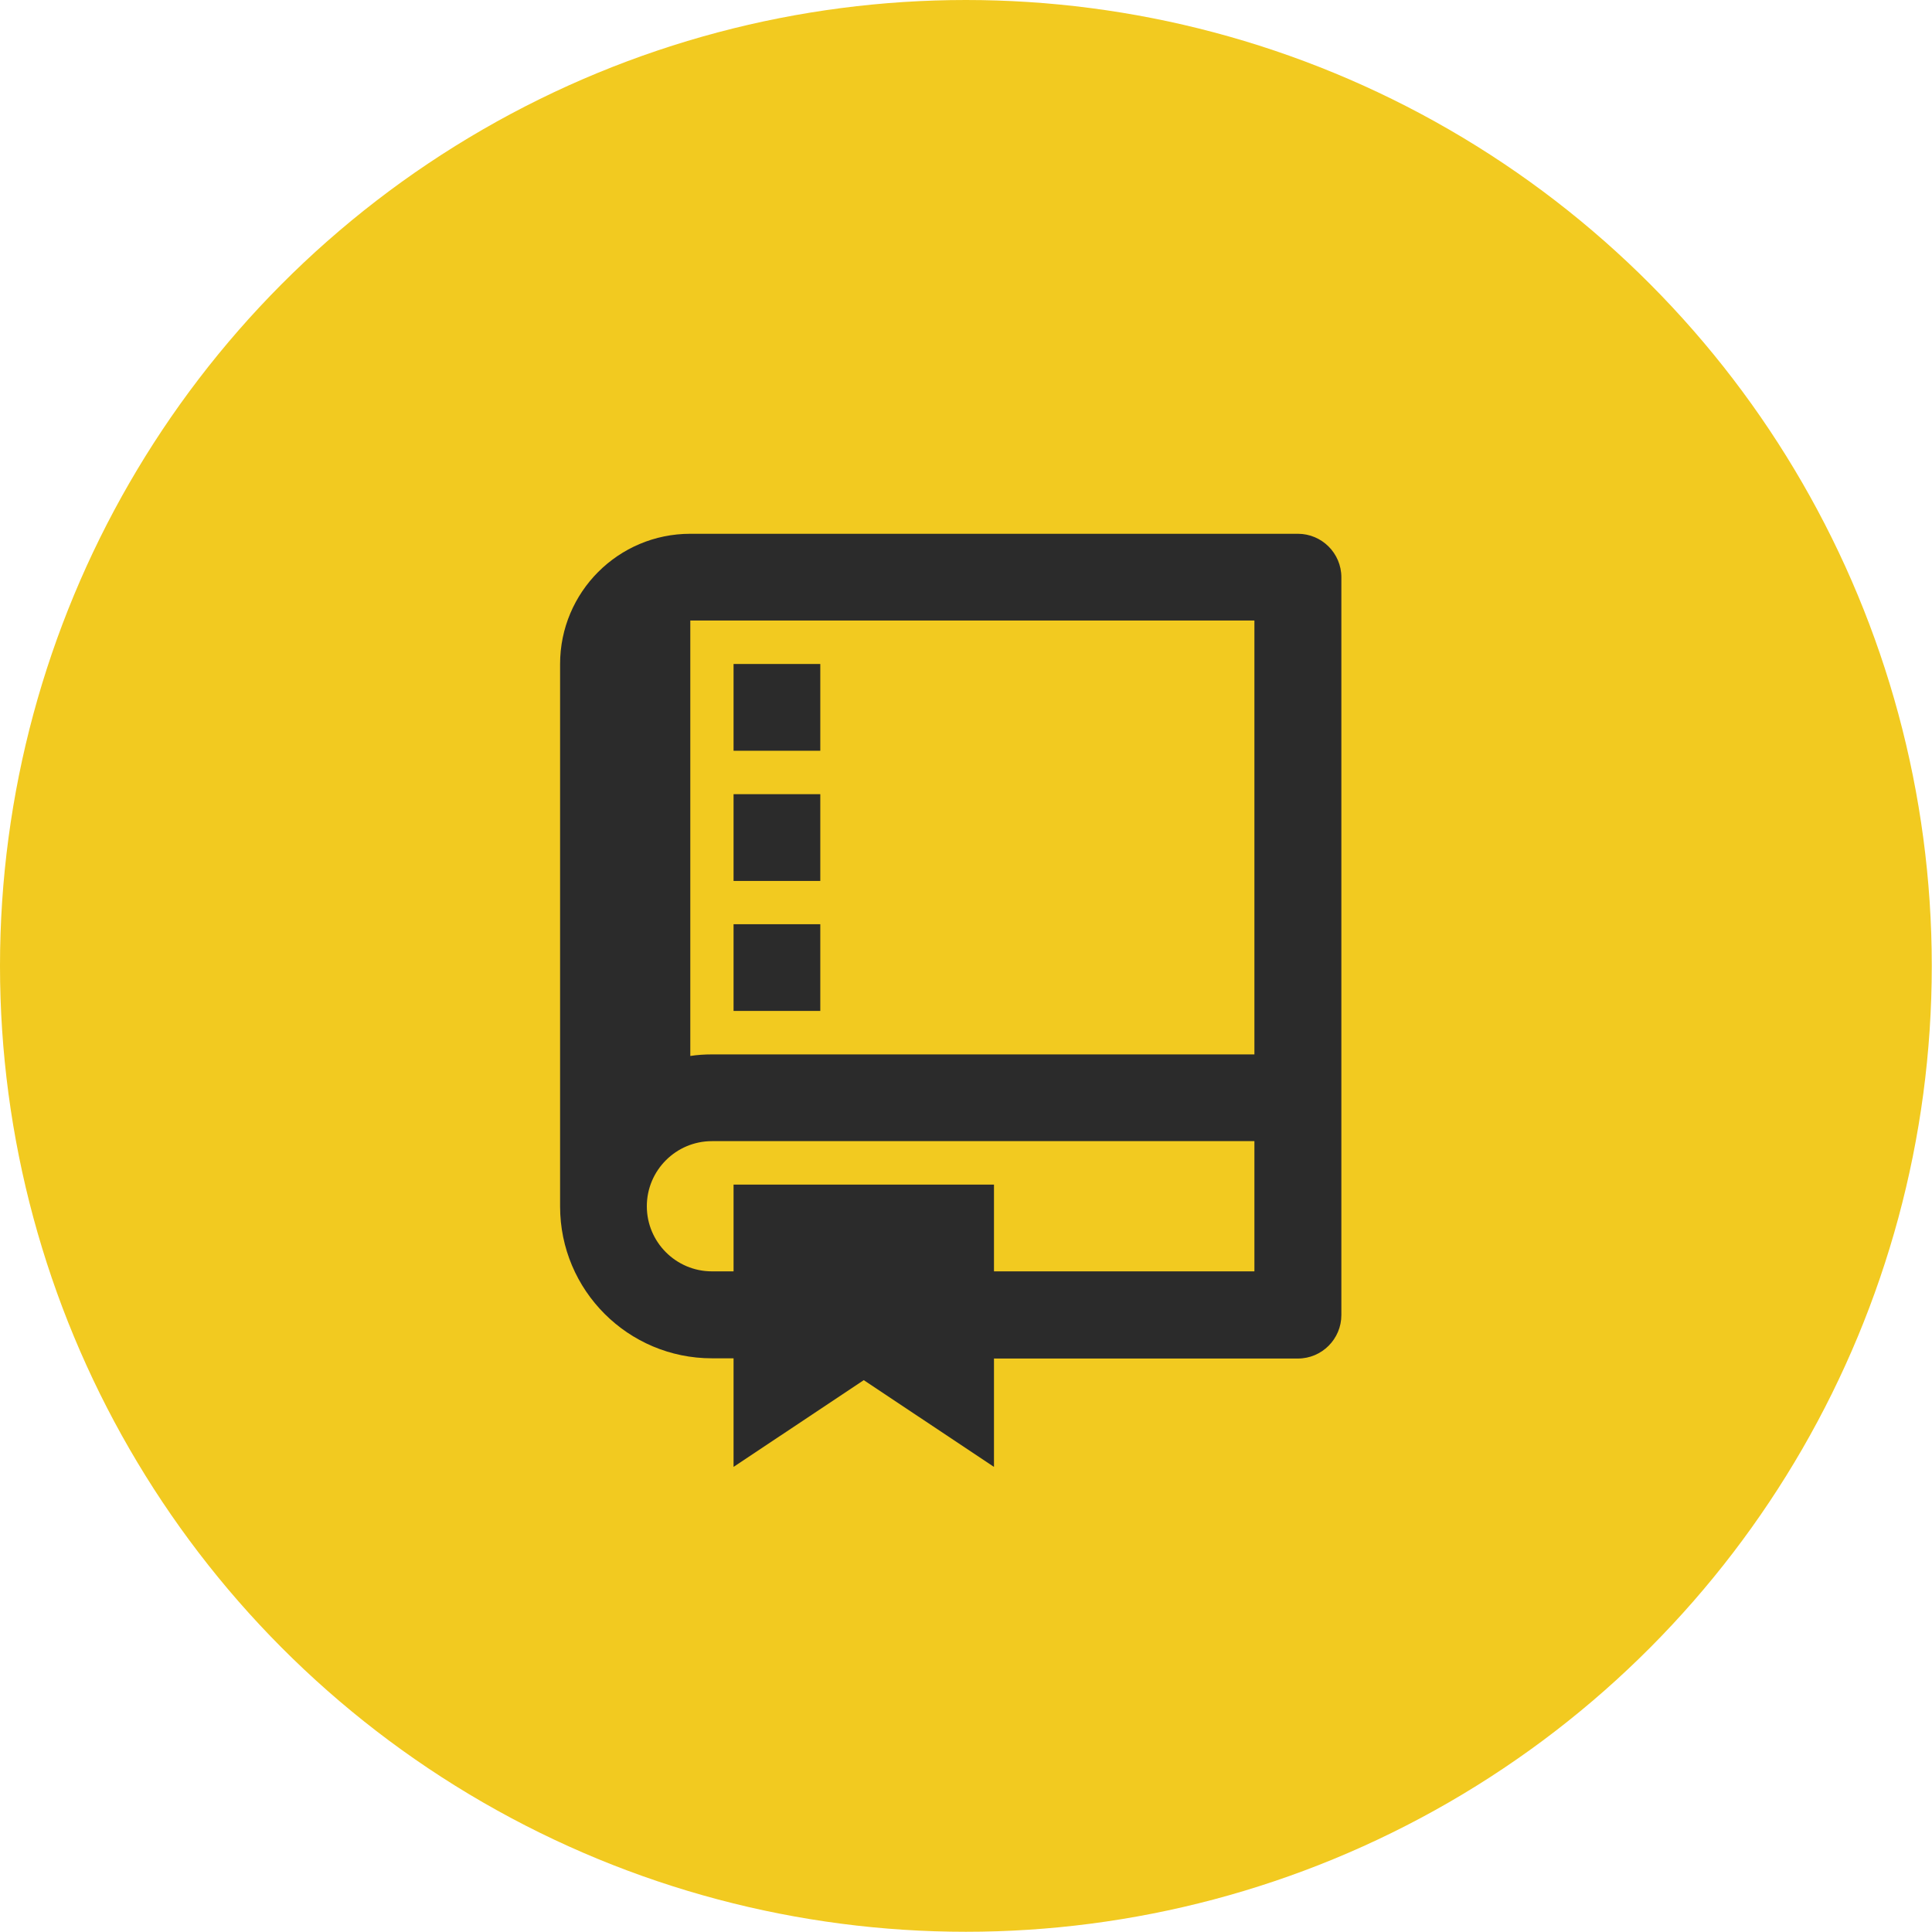
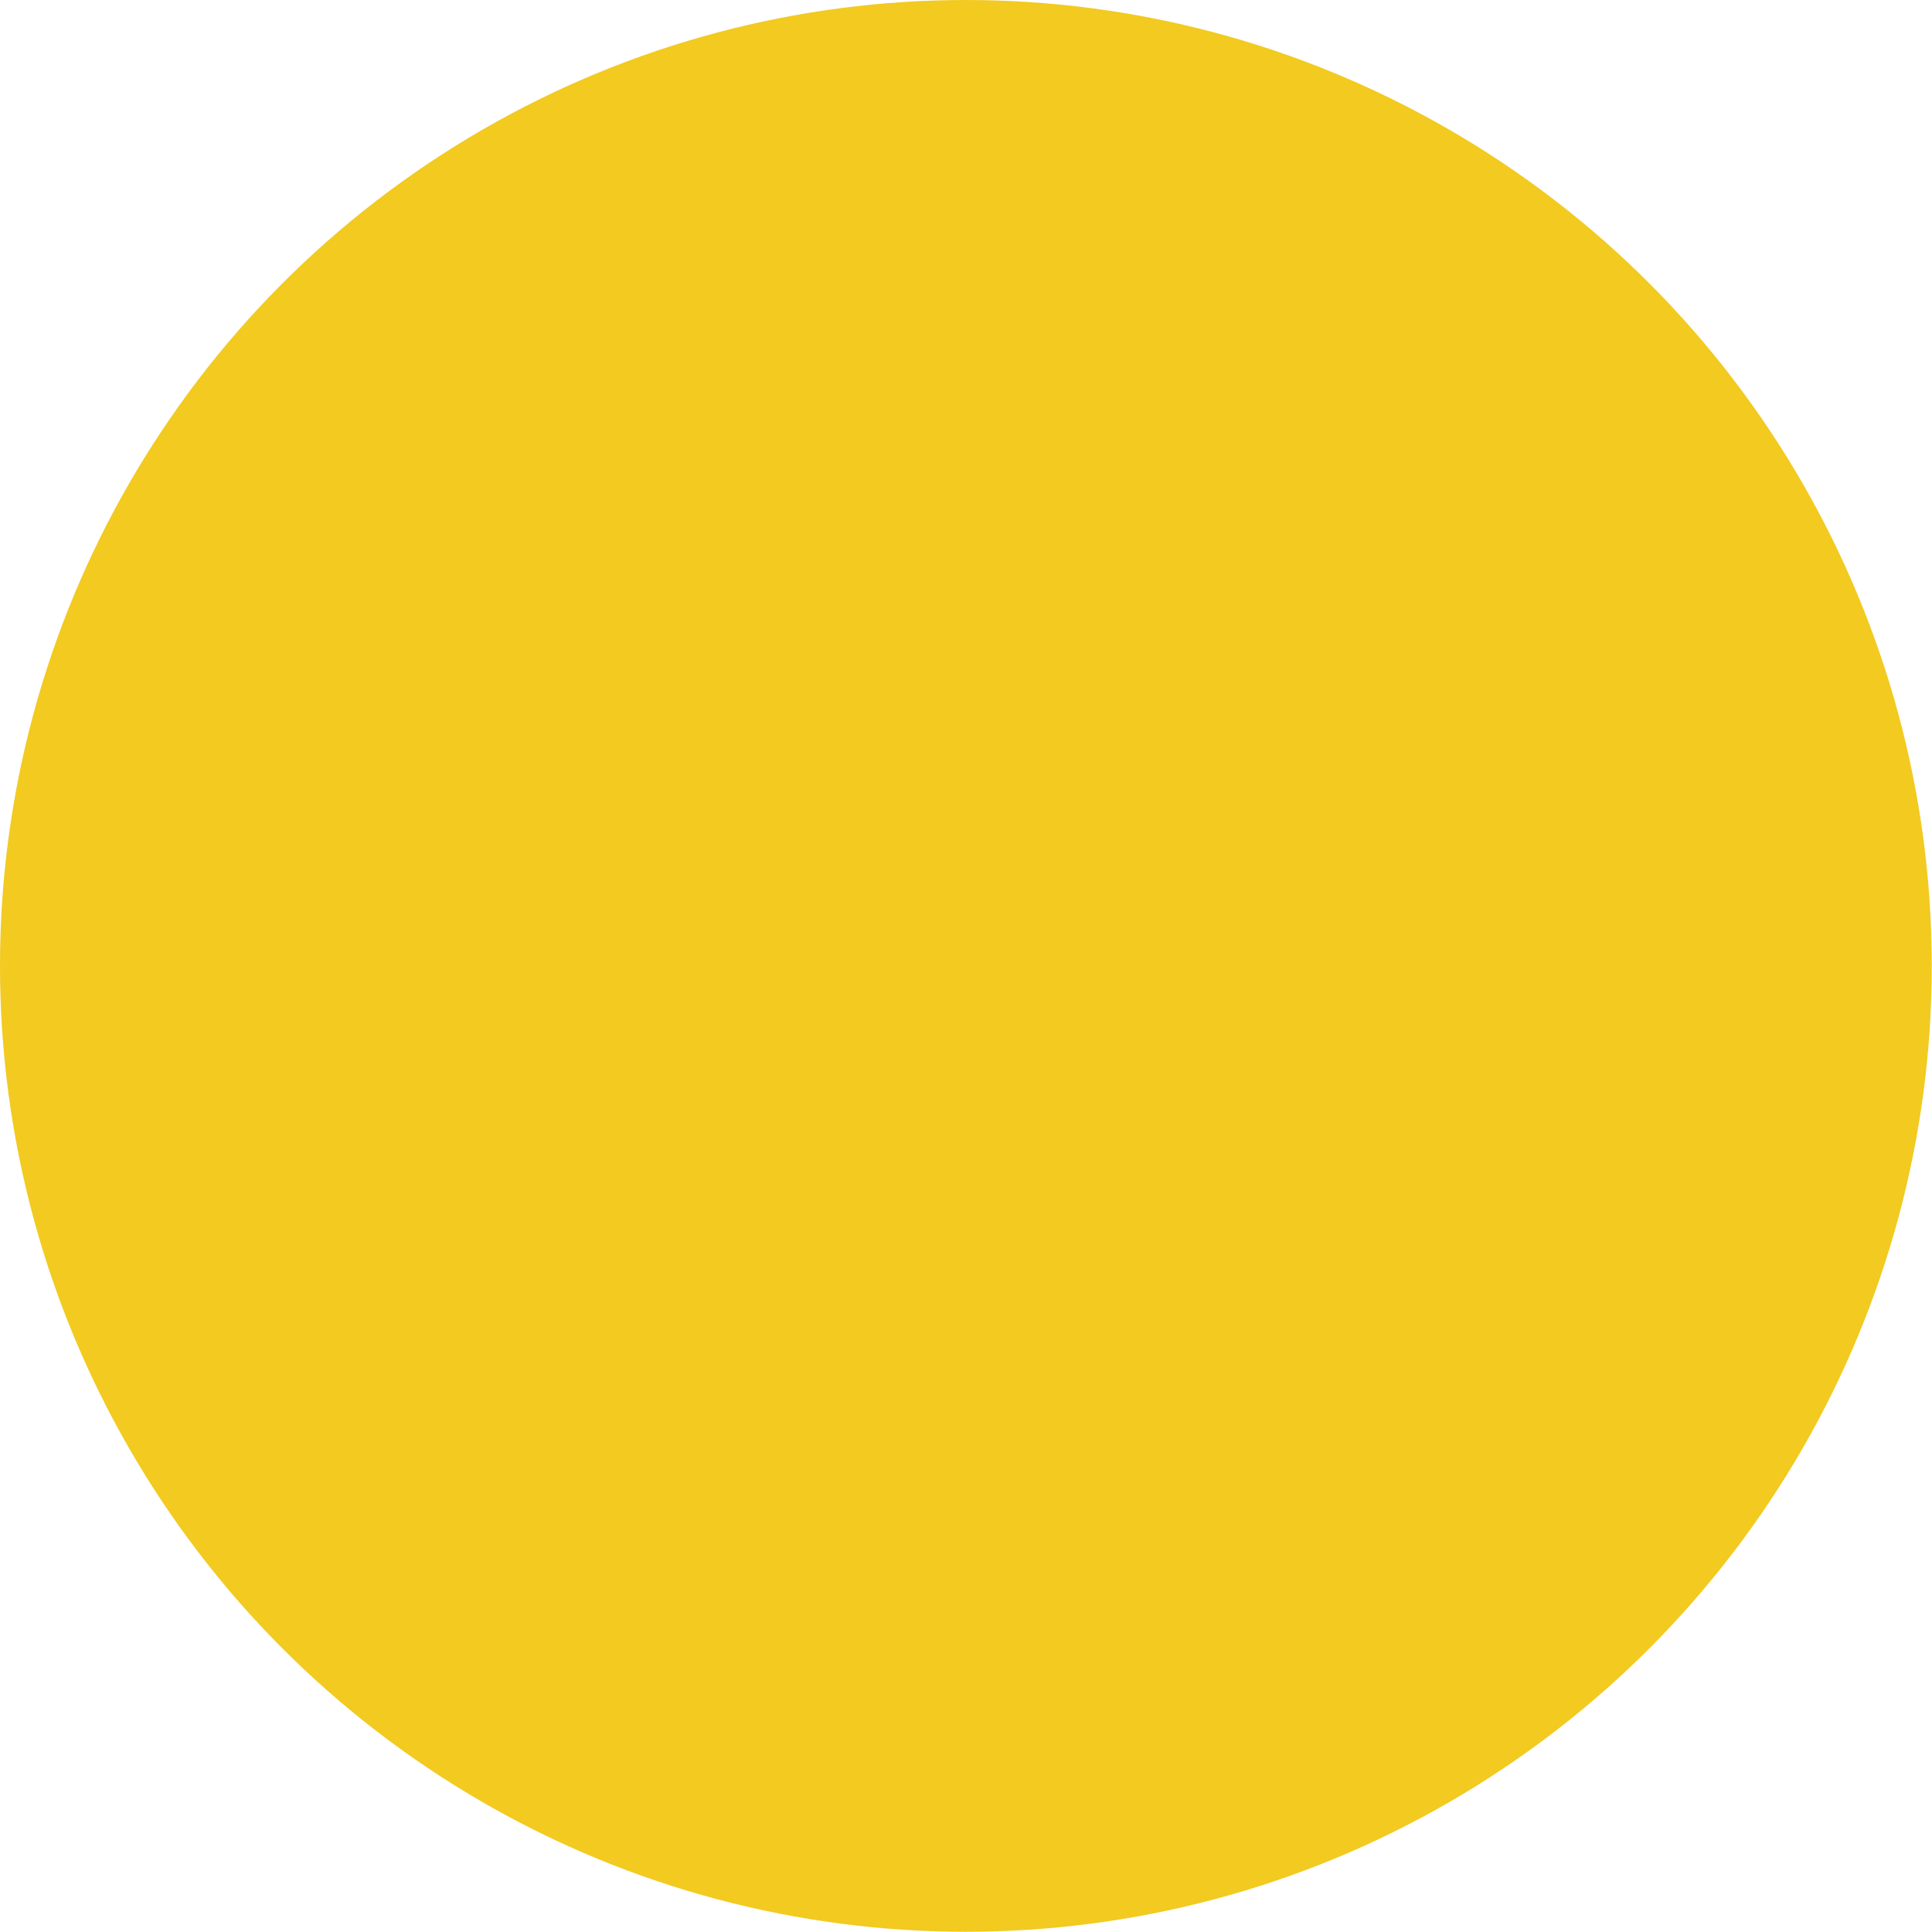
<svg xmlns="http://www.w3.org/2000/svg" id="Layer_2" data-name="Layer 2" viewBox="0 0 86.65 86.65">
  <defs>
    <style>      .cls-1 {        fill: #2b2b2b;      }      .cls-1, .cls-2 {        stroke-width: 0px;      }      .cls-2 {        fill: #f2ca20;      }    </style>
  </defs>
  <g id="Capa_1" data-name="Capa 1">
    <circle class="cls-2" cx="43.32" cy="43.32" r="43.32" />
-     <path class="cls-1" d="M44.58,60.92v4.87l-5.84-3.89-5.84,3.89v-4.87h-.97c-3.76,0-6.81-3.05-6.81-6.81v-24.33c0-3.22,2.61-5.84,5.84-5.84h27.25c1.07,0,1.95.87,1.95,1.95v33.09c0,1.07-.87,1.95-1.95,1.95h-13.62ZM44.58,57.02h11.68v-5.84h-24.33c-1.61,0-2.92,1.31-2.92,2.92s1.31,2.92,2.92,2.92h.97v-3.89h11.68v3.89ZM56.26,47.29v-19.46h-25.3v19.53c.32-.05.64-.07.97-.07h24.33ZM32.9,29.78h3.89v3.89h-3.89v-3.89ZM32.9,35.62h3.89v3.89h-3.89v-3.89ZM32.9,41.45h3.89v3.89h-3.89v-3.89Z" />
  </g>
</svg>